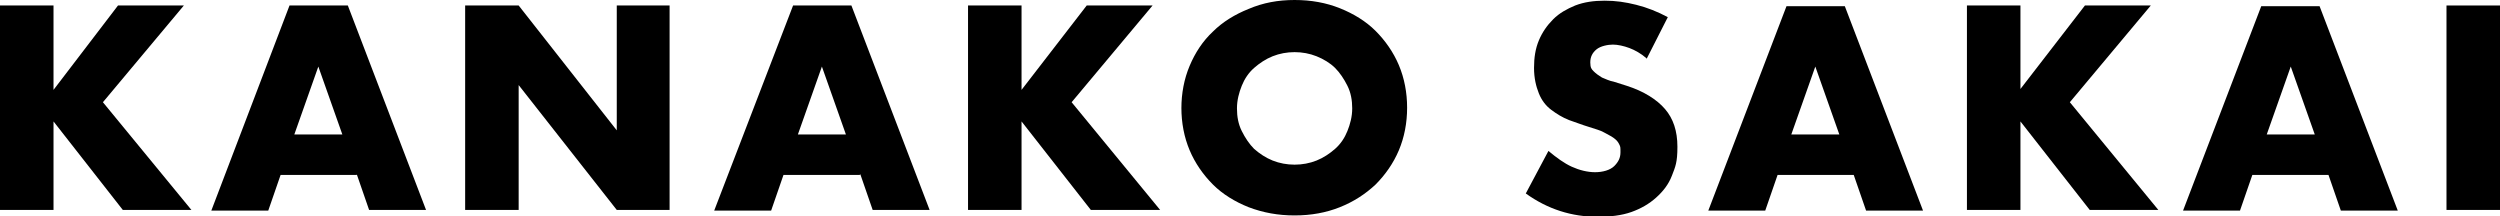
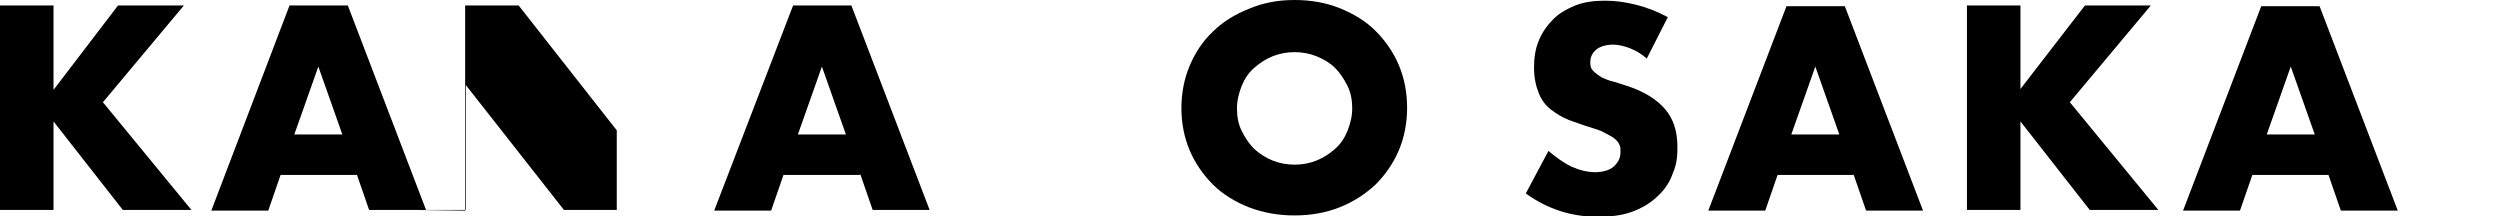
<svg xmlns="http://www.w3.org/2000/svg" id="_レイヤー_2" version="1.1" viewBox="0 0 364.4 31.5">
  <g id="_レイヤー_1-2">
    <g>
      <path d="M7.8,13.1L17.2.8h9.6l-11.8,14.1,12.9,15.7h-10l-10.1-12.9v12.9H0V.8h7.8v12.3Z" />
      <path d="M52,25.5h-11.1l-1.8,5.2h-8.3L42.2.8h8.5l11.4,29.8h-8.3l-1.8-5.2h0ZM49.9,19.6l-3.5-9.9-3.5,9.9h7Z" />
-       <path d="M67.8,30.7V.8h7.8l14.3,18.2V.8h7.7v29.8h-7.7l-14.3-18.2v18.2h-7.8Z" />
+       <path d="M67.8,30.7V.8h7.8l14.3,18.2V.8v29.8h-7.7l-14.3-18.2v18.2h-7.8Z" />
      <path d="M125.3,25.5h-11.1l-1.8,5.2h-8.3L115.6.8h8.5l11.4,29.8h-8.3l-1.8-5.2h0ZM123.3,19.6l-3.5-9.9-3.5,9.9h7Z" />
-       <path d="M148.9,13.1l9.5-12.3h9.6l-11.8,14.1,12.9,15.7h-10.1l-10.1-12.9v12.9h-7.8V.8h7.8v12.3h0Z" />
      <path d="M172.2,15.8c0-2.2.4-4.3,1.2-6.2.8-1.9,1.9-3.6,3.4-5,1.4-1.4,3.2-2.5,5.2-3.3C184.1.4,186.3,0,188.7,0s4.6.4,6.6,1.2c2,.8,3.8,1.9,5.2,3.3s2.6,3.1,3.4,5c.8,1.9,1.2,4,1.2,6.2s-.4,4.3-1.2,6.2-2,3.6-3.4,5c-1.5,1.4-3.2,2.5-5.2,3.3s-4.2,1.2-6.6,1.2-4.6-.4-6.7-1.2c-2-.8-3.8-1.9-5.2-3.3s-2.6-3.1-3.4-5c-.8-1.9-1.2-4-1.2-6.2ZM180.3,15.8c0,1.2.2,2.3.7,3.3s1.1,1.9,1.8,2.6c.8.7,1.7,1.3,2.7,1.7,1,.4,2.1.6,3.2.6s2.2-.2,3.2-.6c1-.4,1.9-1,2.7-1.7s1.4-1.6,1.8-2.6.7-2.1.7-3.3-.2-2.3-.7-3.3-1.1-1.9-1.8-2.6-1.7-1.3-2.7-1.7c-1-.4-2.1-.6-3.2-.6s-2.2.2-3.2.6c-1,.4-1.9,1-2.7,1.7-.8.7-1.4,1.6-1.8,2.6-.4,1-.7,2.1-.7,3.3Z" />
      <path d="M240,8.5c-.8-.7-1.7-1.2-2.5-1.5s-1.7-.5-2.4-.5-1.8.2-2.4.7c-.6.5-.9,1.1-.9,1.9s.2,1,.5,1.3c.3.3.7.6,1.2.9.5.2,1.1.5,1.7.6.6.2,1.3.4,1.9.6,2.5.8,4.4,2,5.6,3.4s1.8,3.2,1.8,5.5-.3,2.9-.8,4.2-1.3,2.3-2.3,3.2c-1,.9-2.2,1.6-3.6,2.1s-3.1.7-4.9.7c-3.8,0-7.3-1.1-10.5-3.4l3.3-6.2c1.2,1,2.3,1.8,3.4,2.3s2.3.8,3.4.8,2.2-.3,2.8-.9.9-1.2.9-2,0-.8-.2-1.2-.4-.6-.8-.9-.9-.5-1.4-.8-1.3-.5-2.2-.8c-1-.3-2-.7-2.9-1-1-.4-1.8-.9-2.6-1.5-.8-.6-1.4-1.4-1.8-2.4s-.7-2.2-.7-3.7.2-2.8.7-4c.5-1.2,1.2-2.2,2.1-3.1.9-.9,2-1.5,3.2-2,1.3-.5,2.7-.7,4.3-.7s3,.2,4.6.6c1.6.4,3.1,1,4.6,1.8l-3.1,6.1h0Z" />
      <path d="M270.2,25.5h-11.1l-1.8,5.2h-8.3l11.4-29.8h8.5l11.4,29.8h-8.3l-1.8-5.2h0ZM268.1,19.6l-3.5-9.9-3.5,9.9h7Z" />
      <path d="M294.4,13.1l9.5-12.3h9.6l-11.8,14.1,12.9,15.7h-10l-10.1-12.9v12.9h-7.8V.8h7.8v12.3h0Z" />
      <path d="M339.4,25.5h-11.1l-1.8,5.2h-8.3l11.4-29.8h8.5l11.4,29.8h-8.3l-1.8-5.2h0ZM337.4,19.6l-3.5-9.9-3.5,9.9h7Z" />
-       <path d="M364.4.8v29.8h-7.8V.8h7.8Z" />
    </g>
  </g>
</svg>